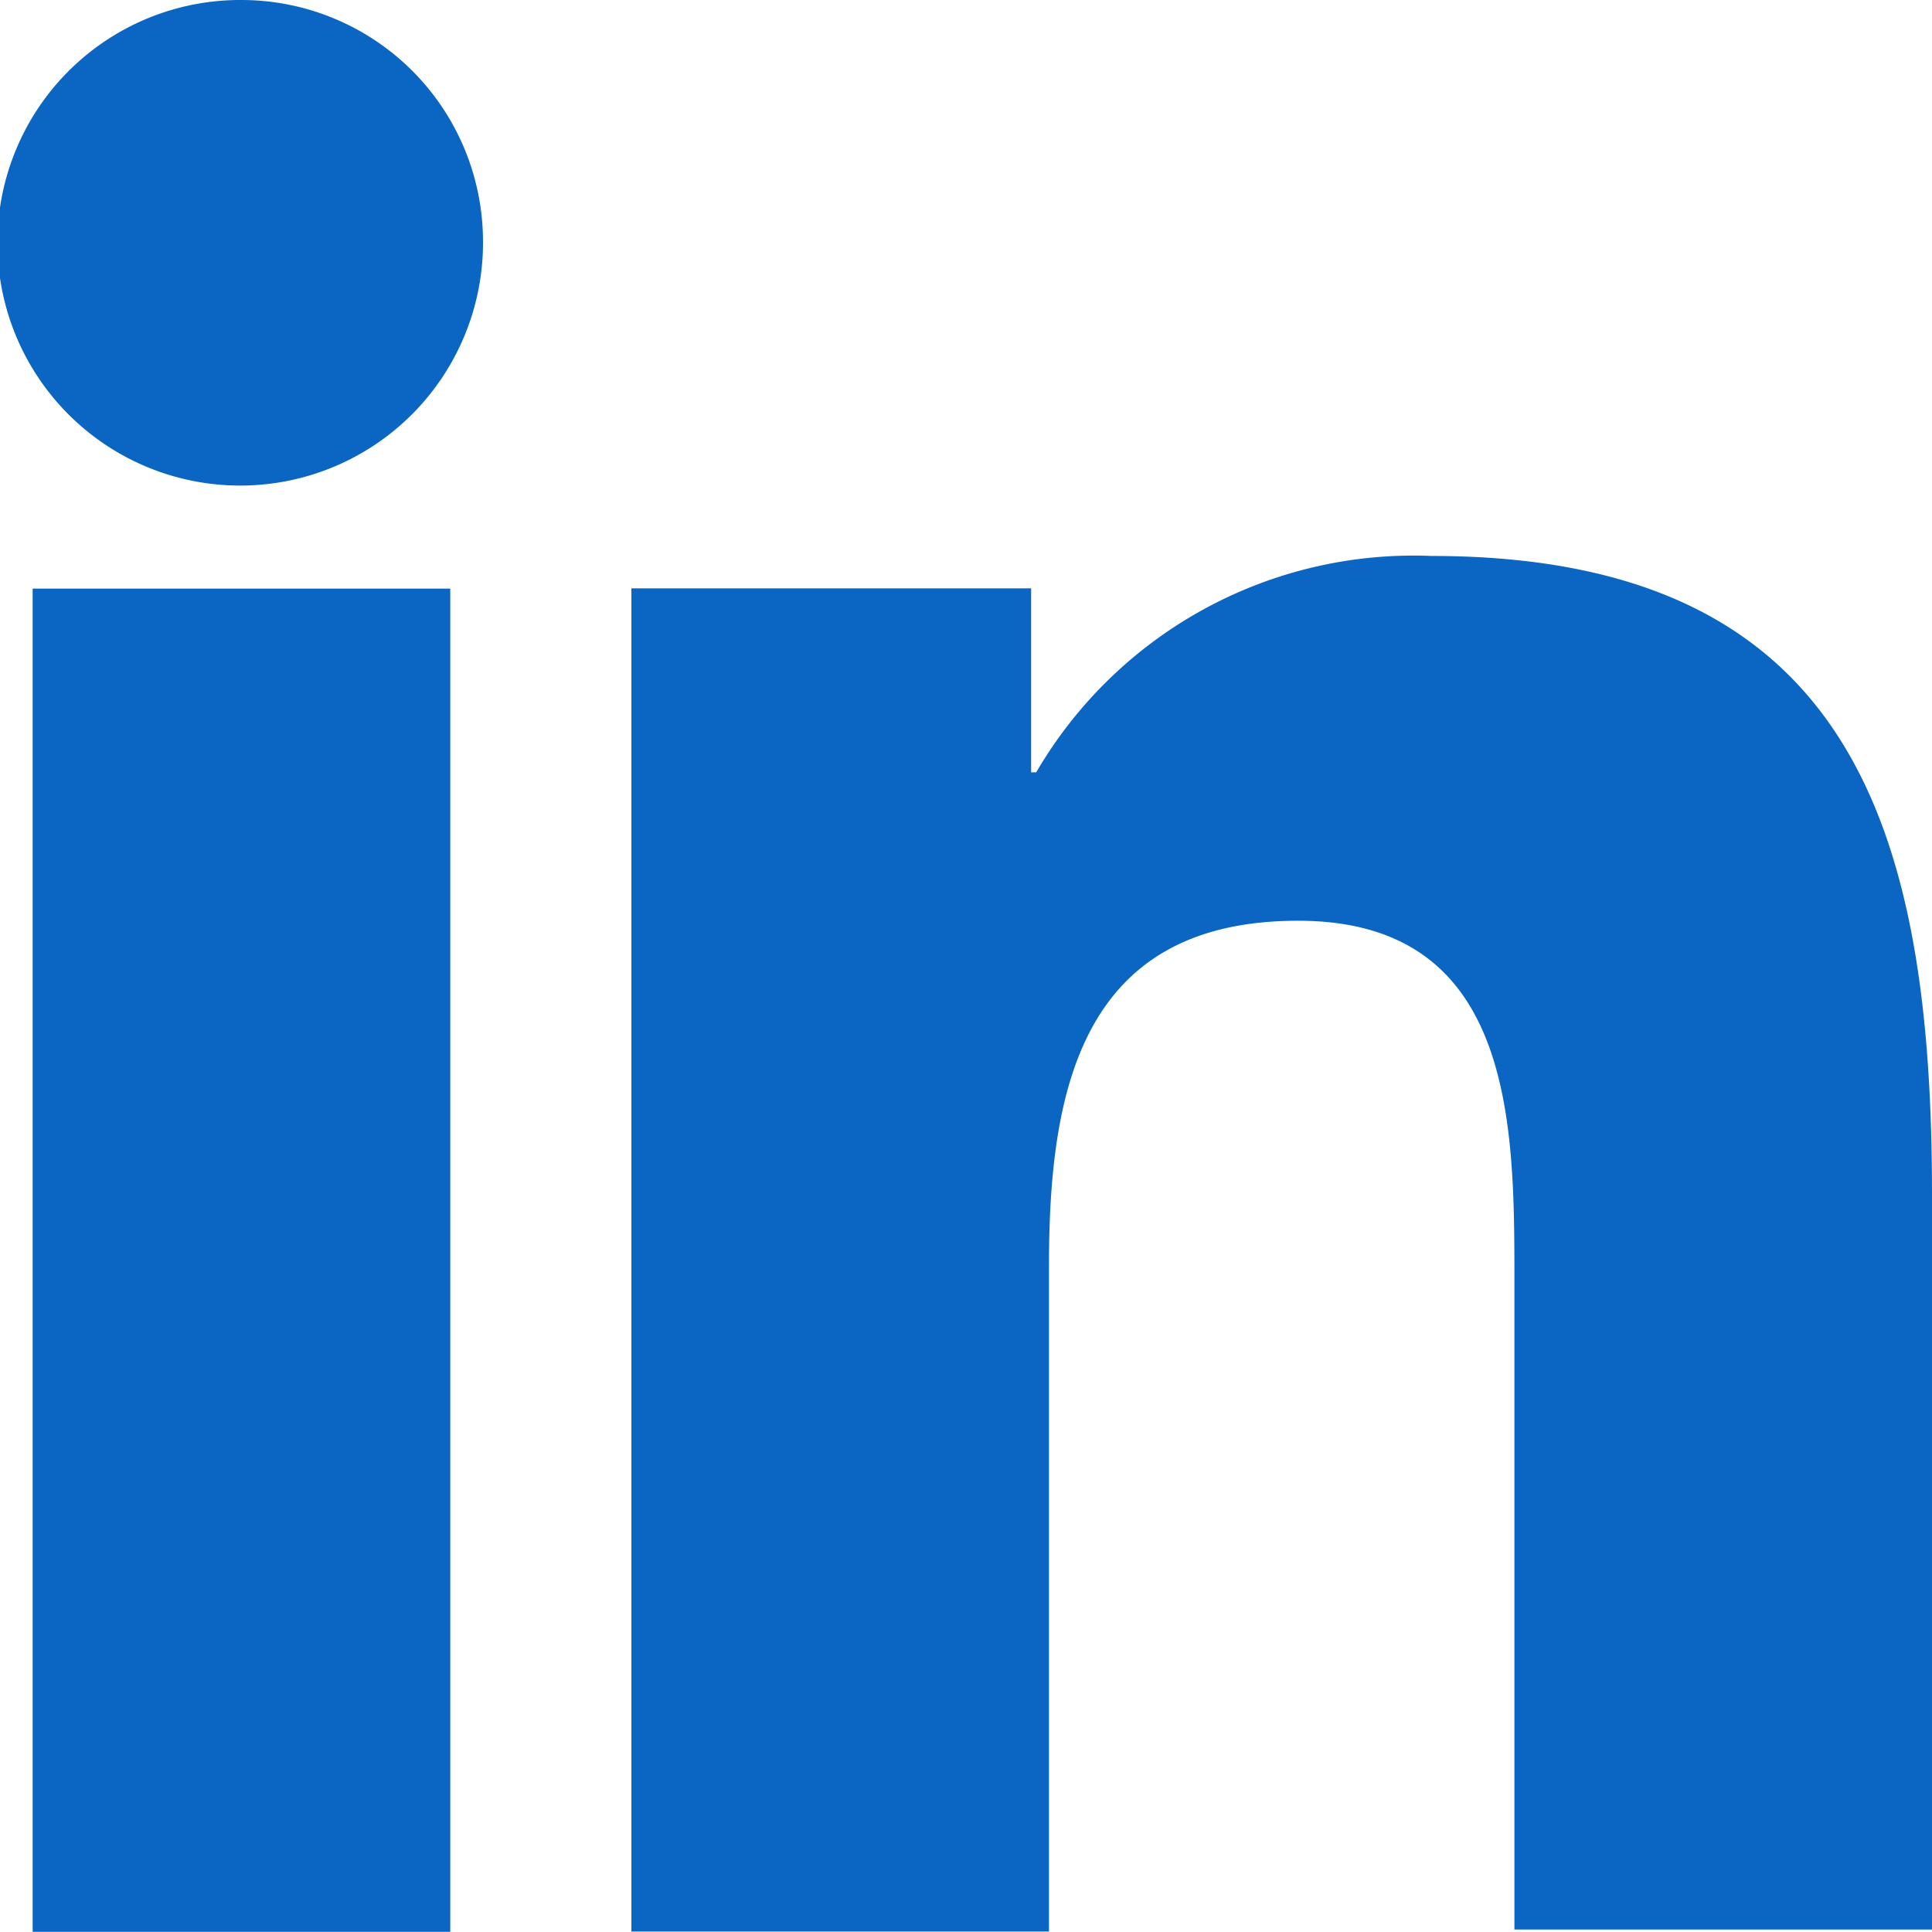
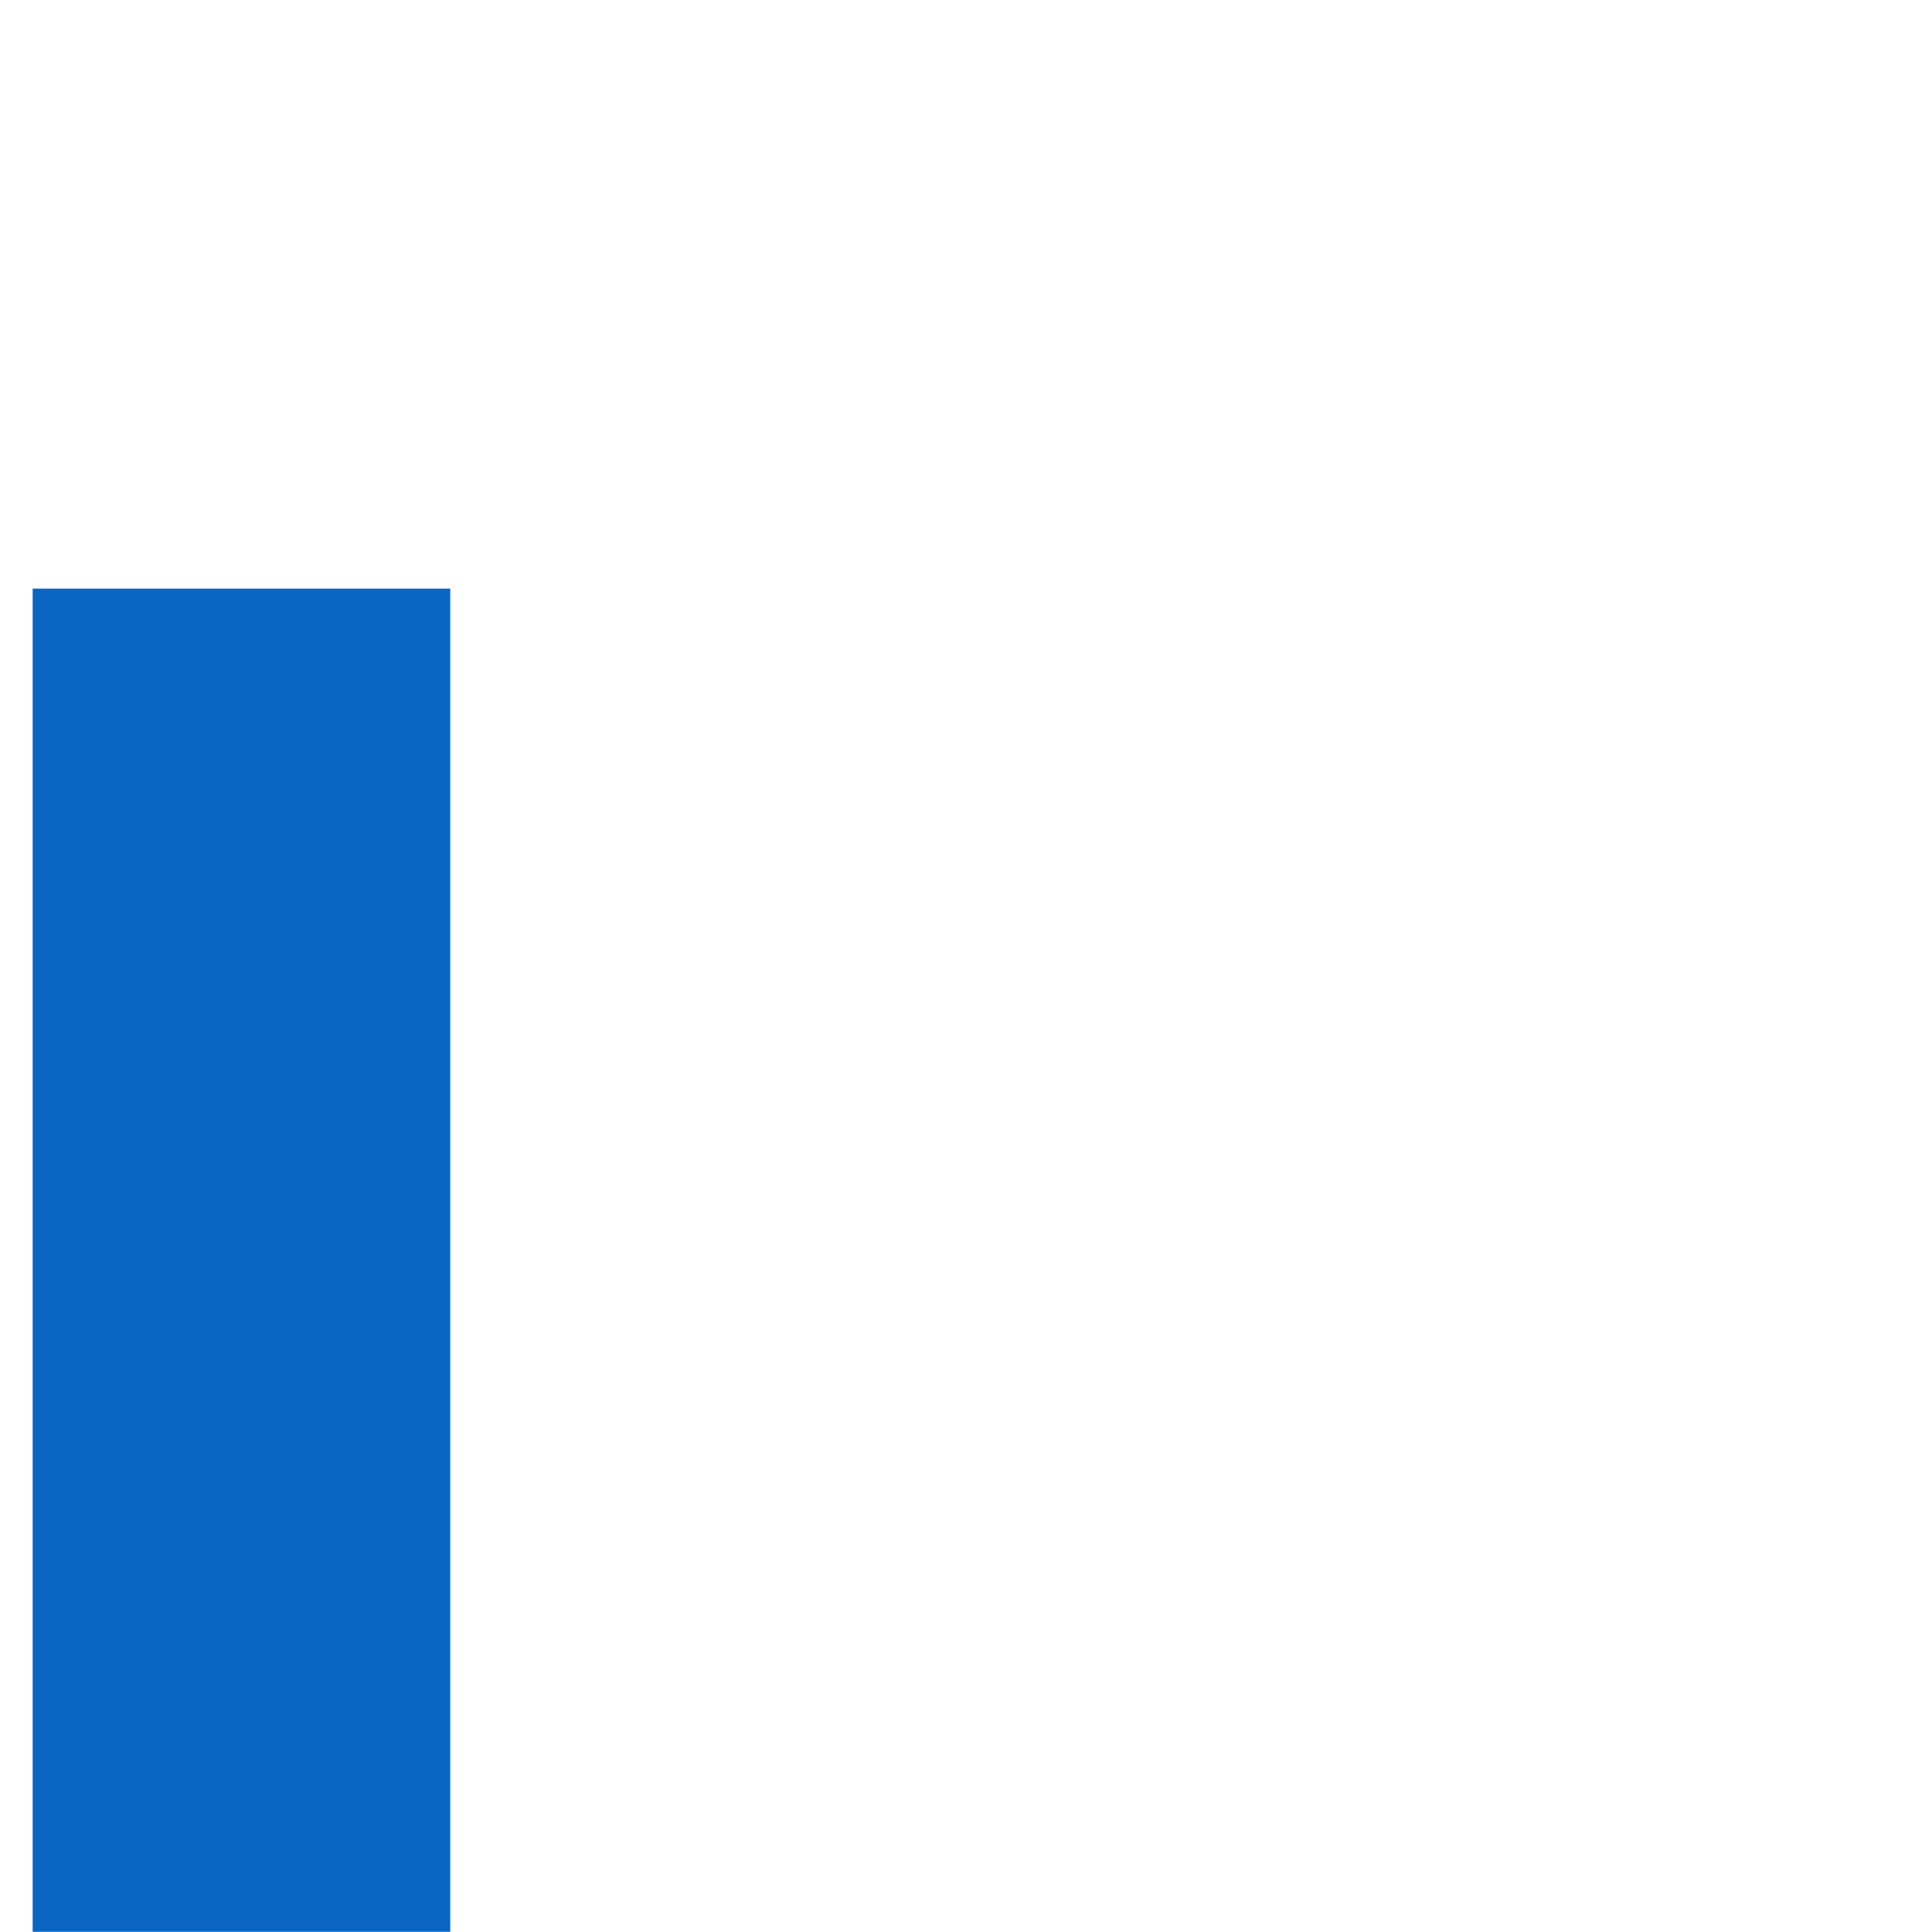
<svg xmlns="http://www.w3.org/2000/svg" id="Group_4422" data-name="Group 4422" width="21" height="21" viewBox="0 0 21 21">
  <g id="_x31_0.Linkedin" transform="translate(0 0)">
-     <path id="Path_16117" data-name="Path 16117" d="M52.437,50.257V42.245c0-3.937-.848-6.945-5.441-6.945A4.748,4.748,0,0,0,42.7,37.652h-.055v-2H38.3v14.6h4.539V43.011c0-1.914.355-3.746,2.707-3.746,2.324,0,2.352,2.16,2.352,3.855V50.23h4.539Z" transform="translate(-31.437 -29.257)" fill="#0a66c2" />
    <path id="Path_16118" data-name="Path 16118" d="M11.3,36.6h4.539V51.2H11.3Z" transform="translate(-10.945 -30.202)" fill="#0a66c2" />
-     <path id="Path_16119" data-name="Path 16119" d="M12.625,10a2.639,2.639,0,1,0,2.625,2.625A2.626,2.626,0,0,0,12.625,10Z" transform="translate(-10 -10)" fill="#0a66c2" />
  </g>
</svg>